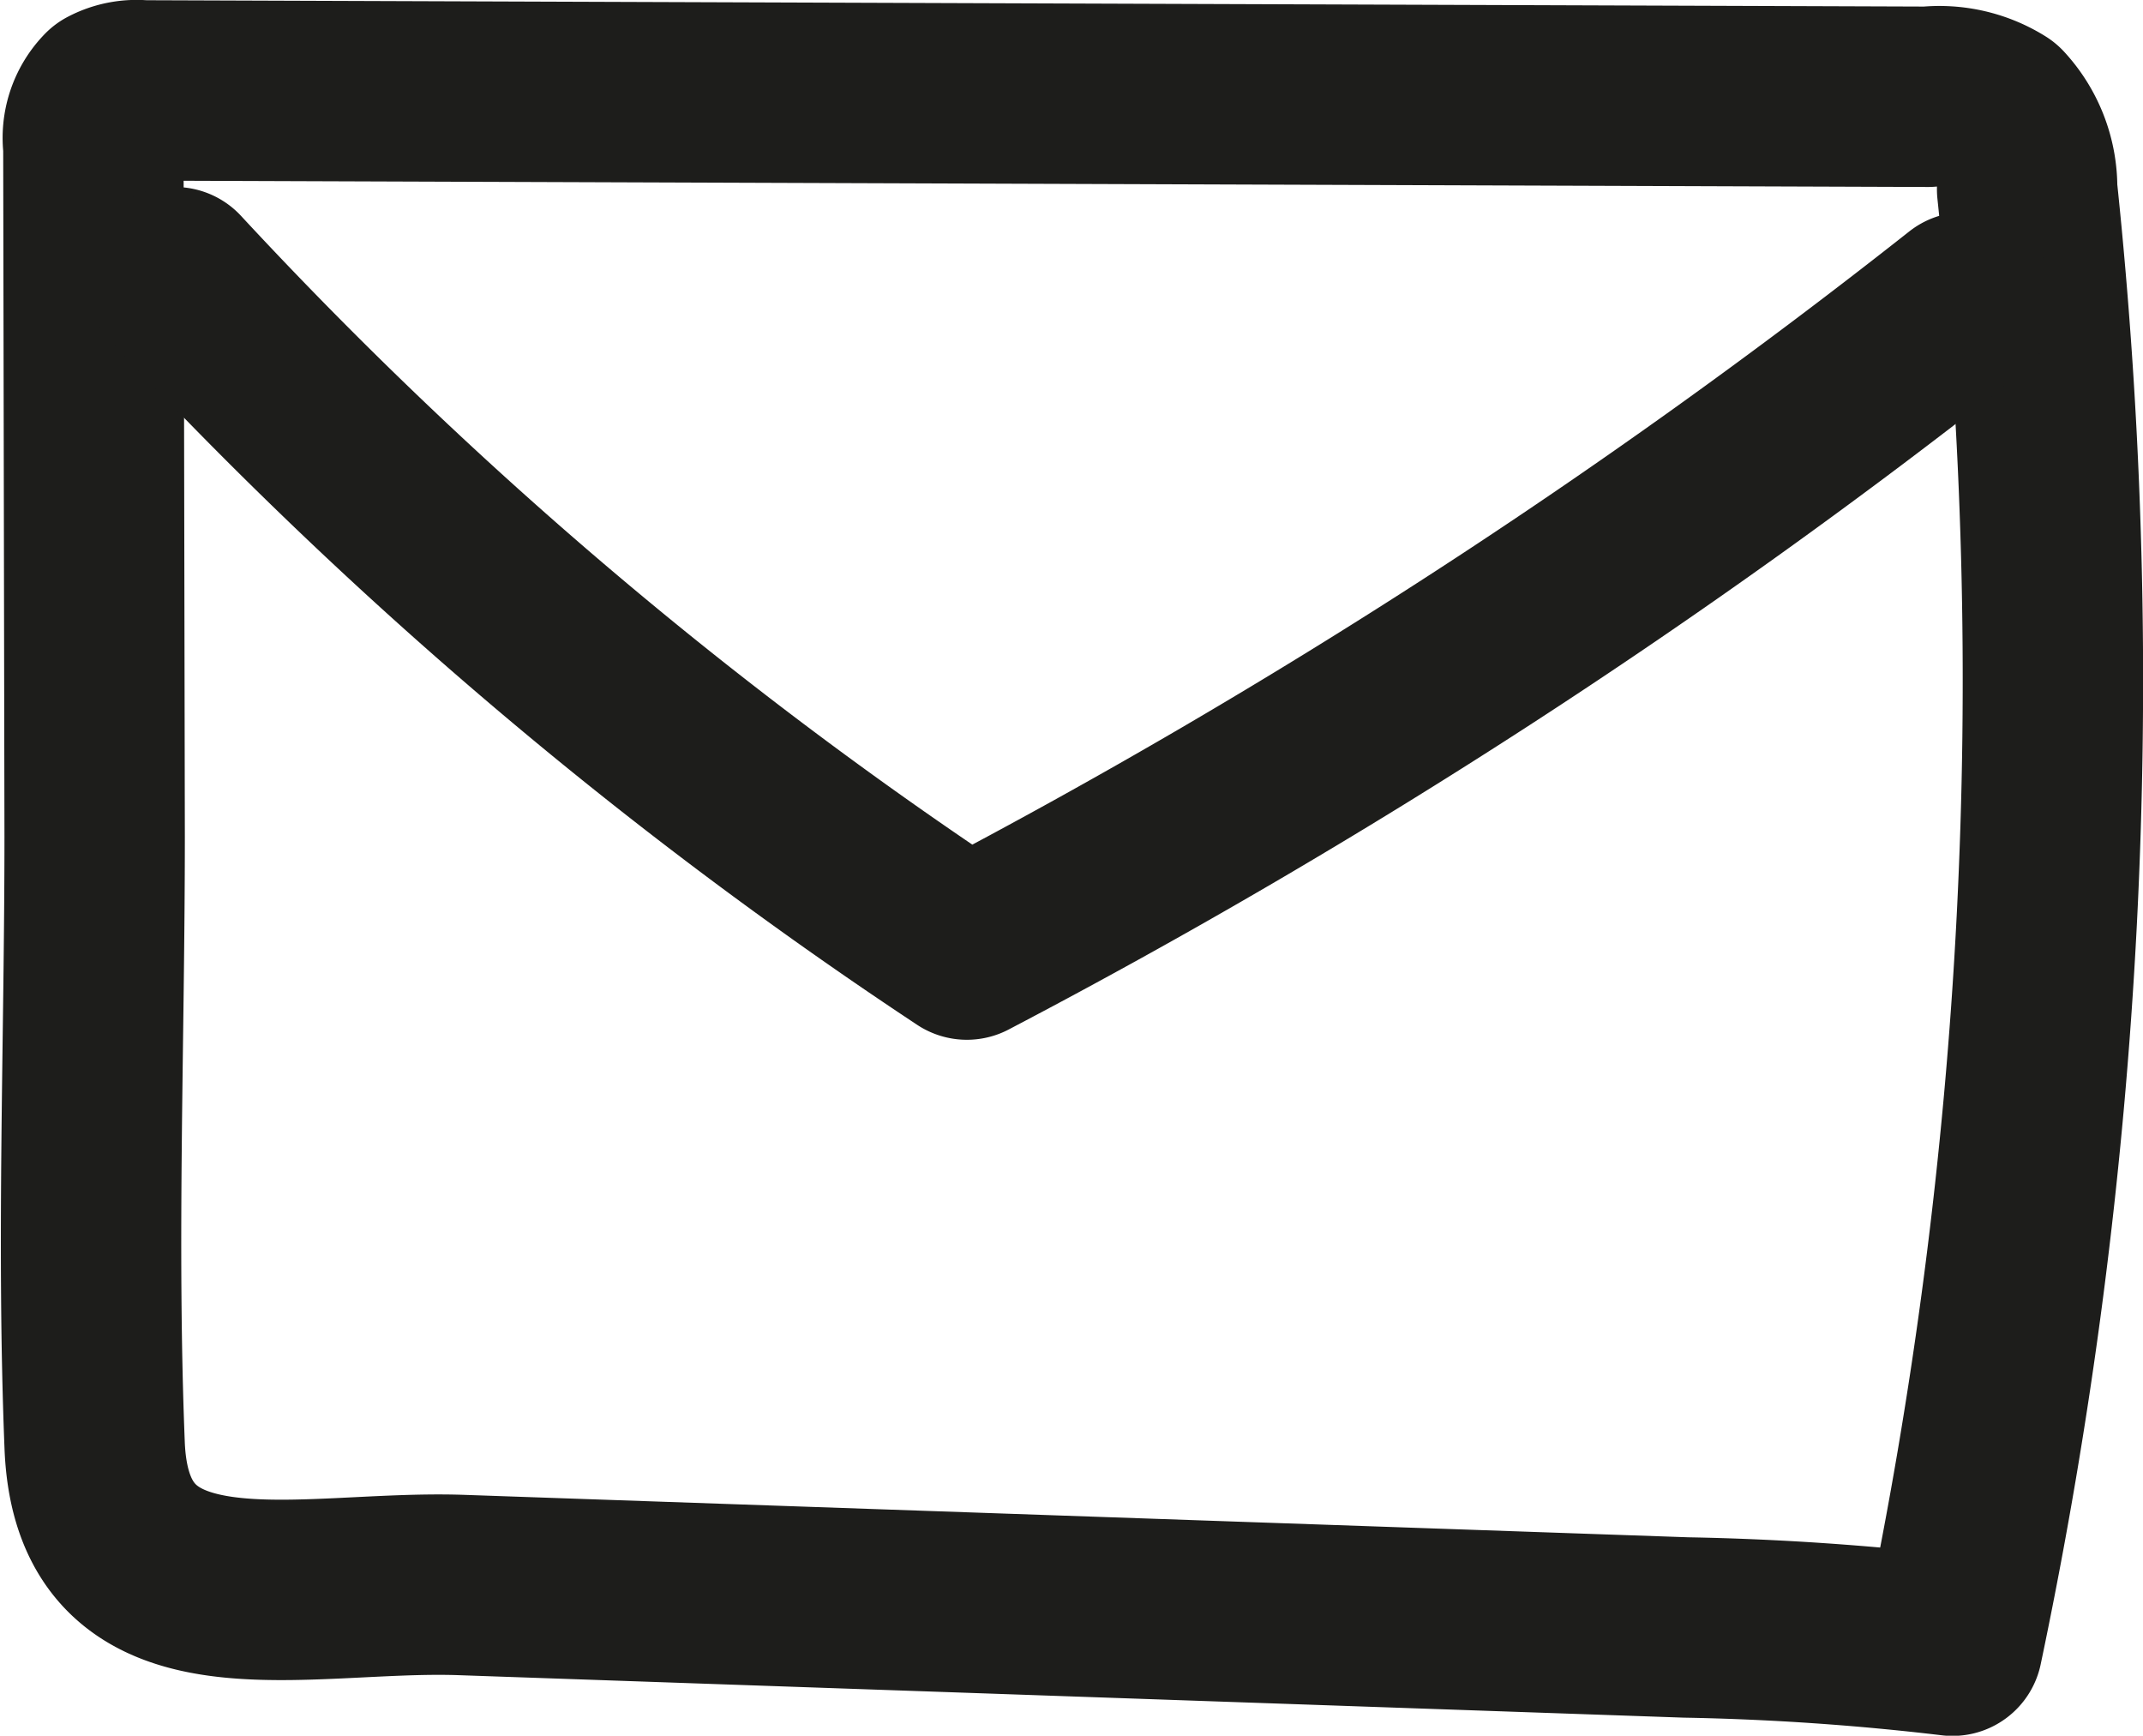
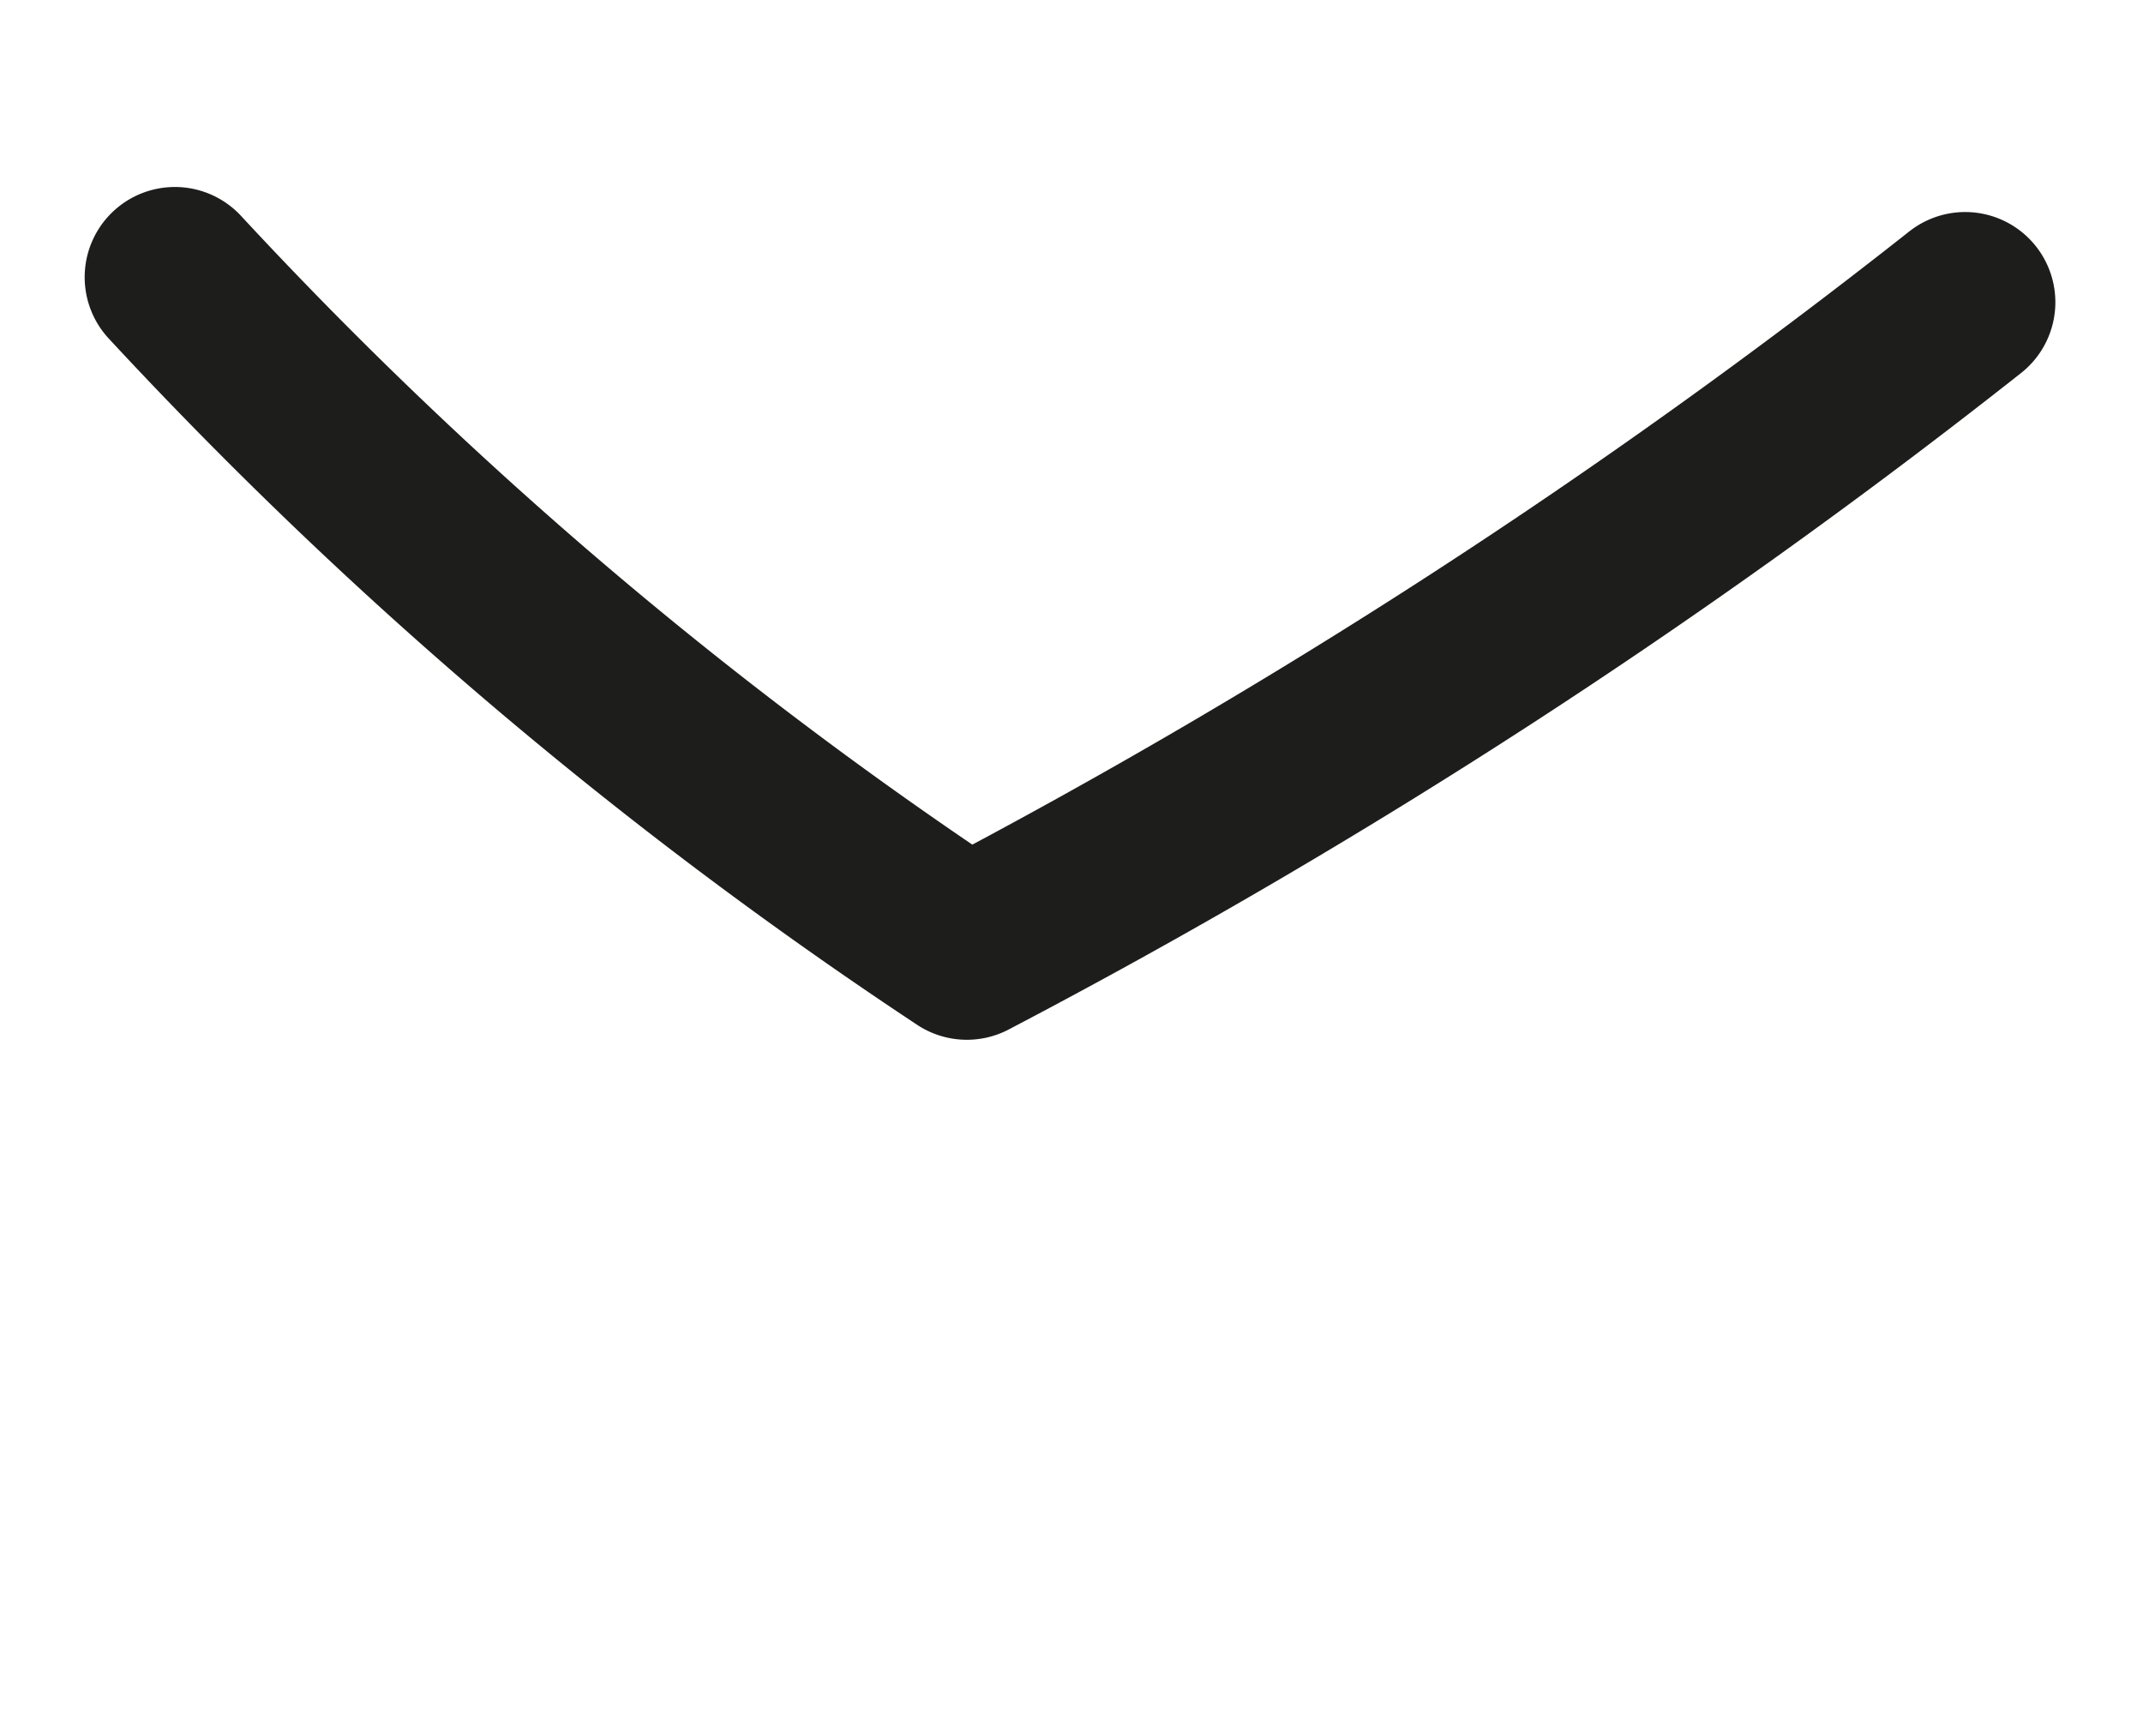
<svg xmlns="http://www.w3.org/2000/svg" viewBox="0 0 50.49 40.89">
  <defs>
    <style>.cls-1{fill:none;stroke:#1d1d1b;stroke-linecap:round;stroke-linejoin:round;stroke-width:4.25px;}</style>
  </defs>
  <g id="Слой_2" data-name="Слой 2">
    <g id="Слой_1-2" data-name="Слой 1">
-       <path class="cls-1" d="M2.2,3.44a1.39,1.39,0,0,1,.38-1.16,1.37,1.37,0,0,1,.78-.15l42.06.15a2.6,2.6,0,0,1,1.65.38,2.6,2.6,0,0,1,.69,1.8A110.42,110.42,0,0,1,46,38.77a62.67,62.67,0,0,0-6.28-.43l-28.85-1c-3.77-.13-8.46,1.31-8.64-3.29-.19-4.77,0-9.58,0-14.35Z" />
      <path class="cls-1" d="M4.12,6.53A102.71,102.71,0,0,0,22.78,22.37,151.16,151.16,0,0,0,46.3,7.12" />
    </g>
  </g>
</svg>